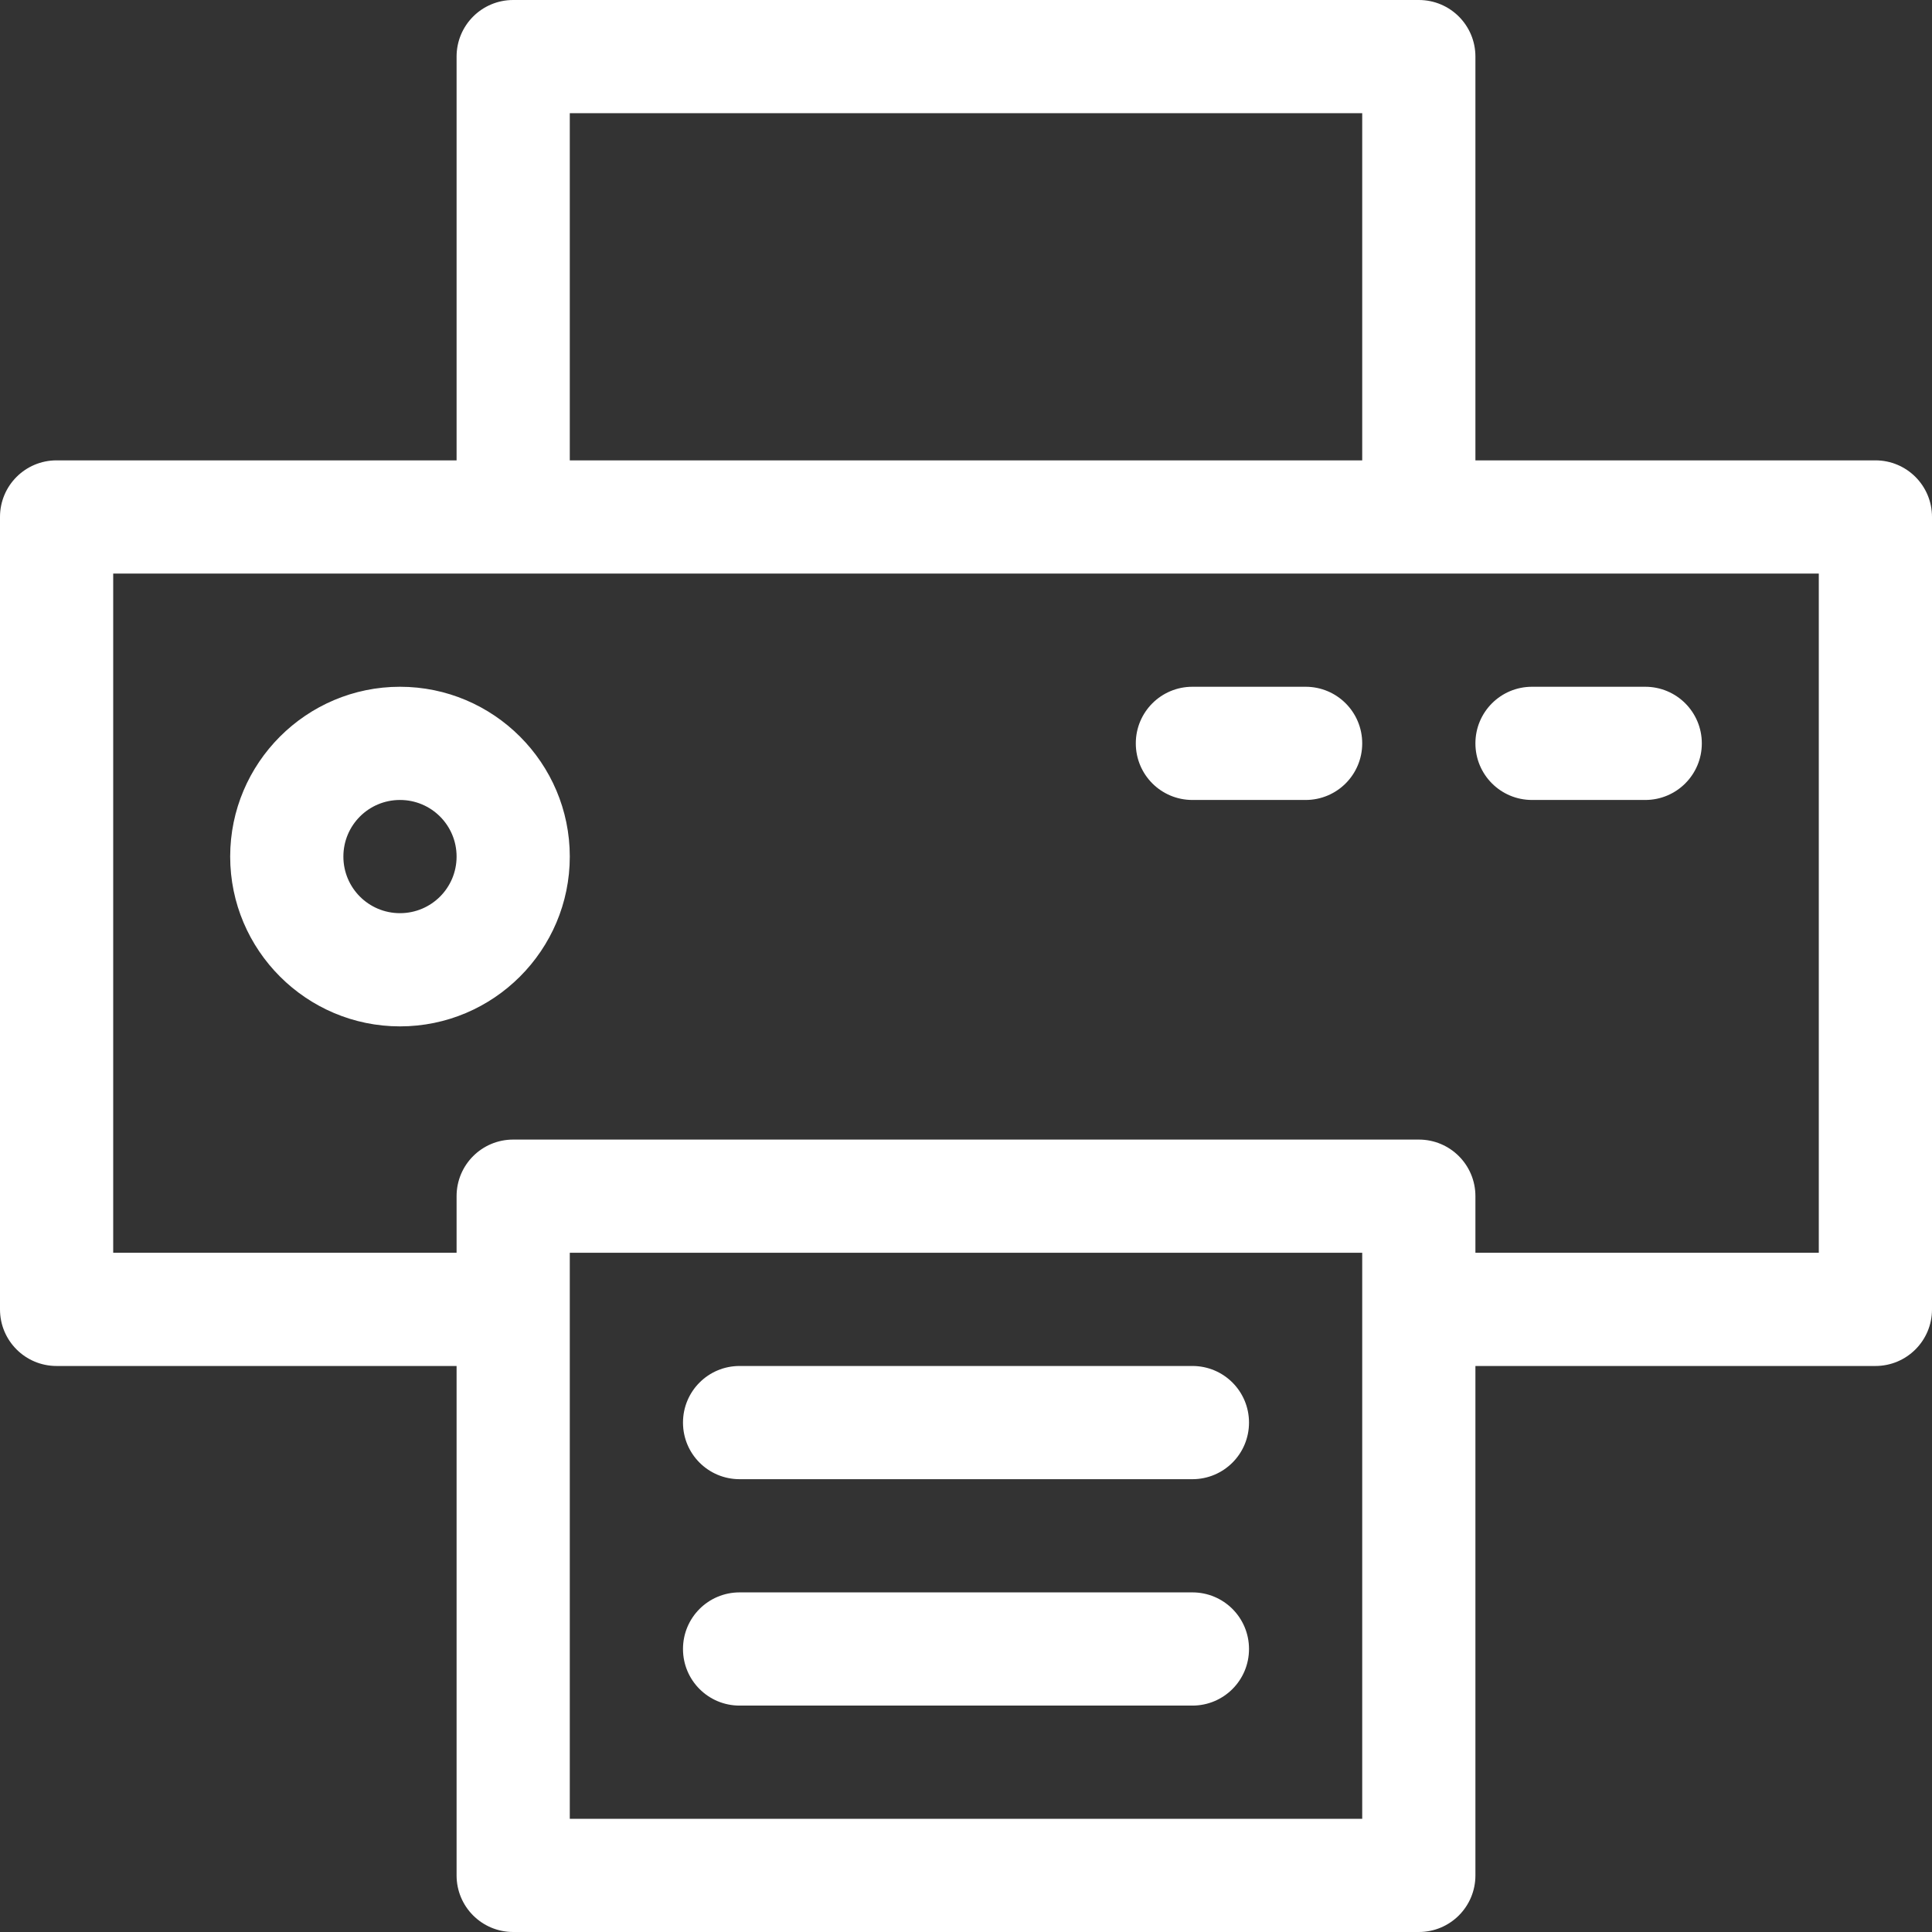
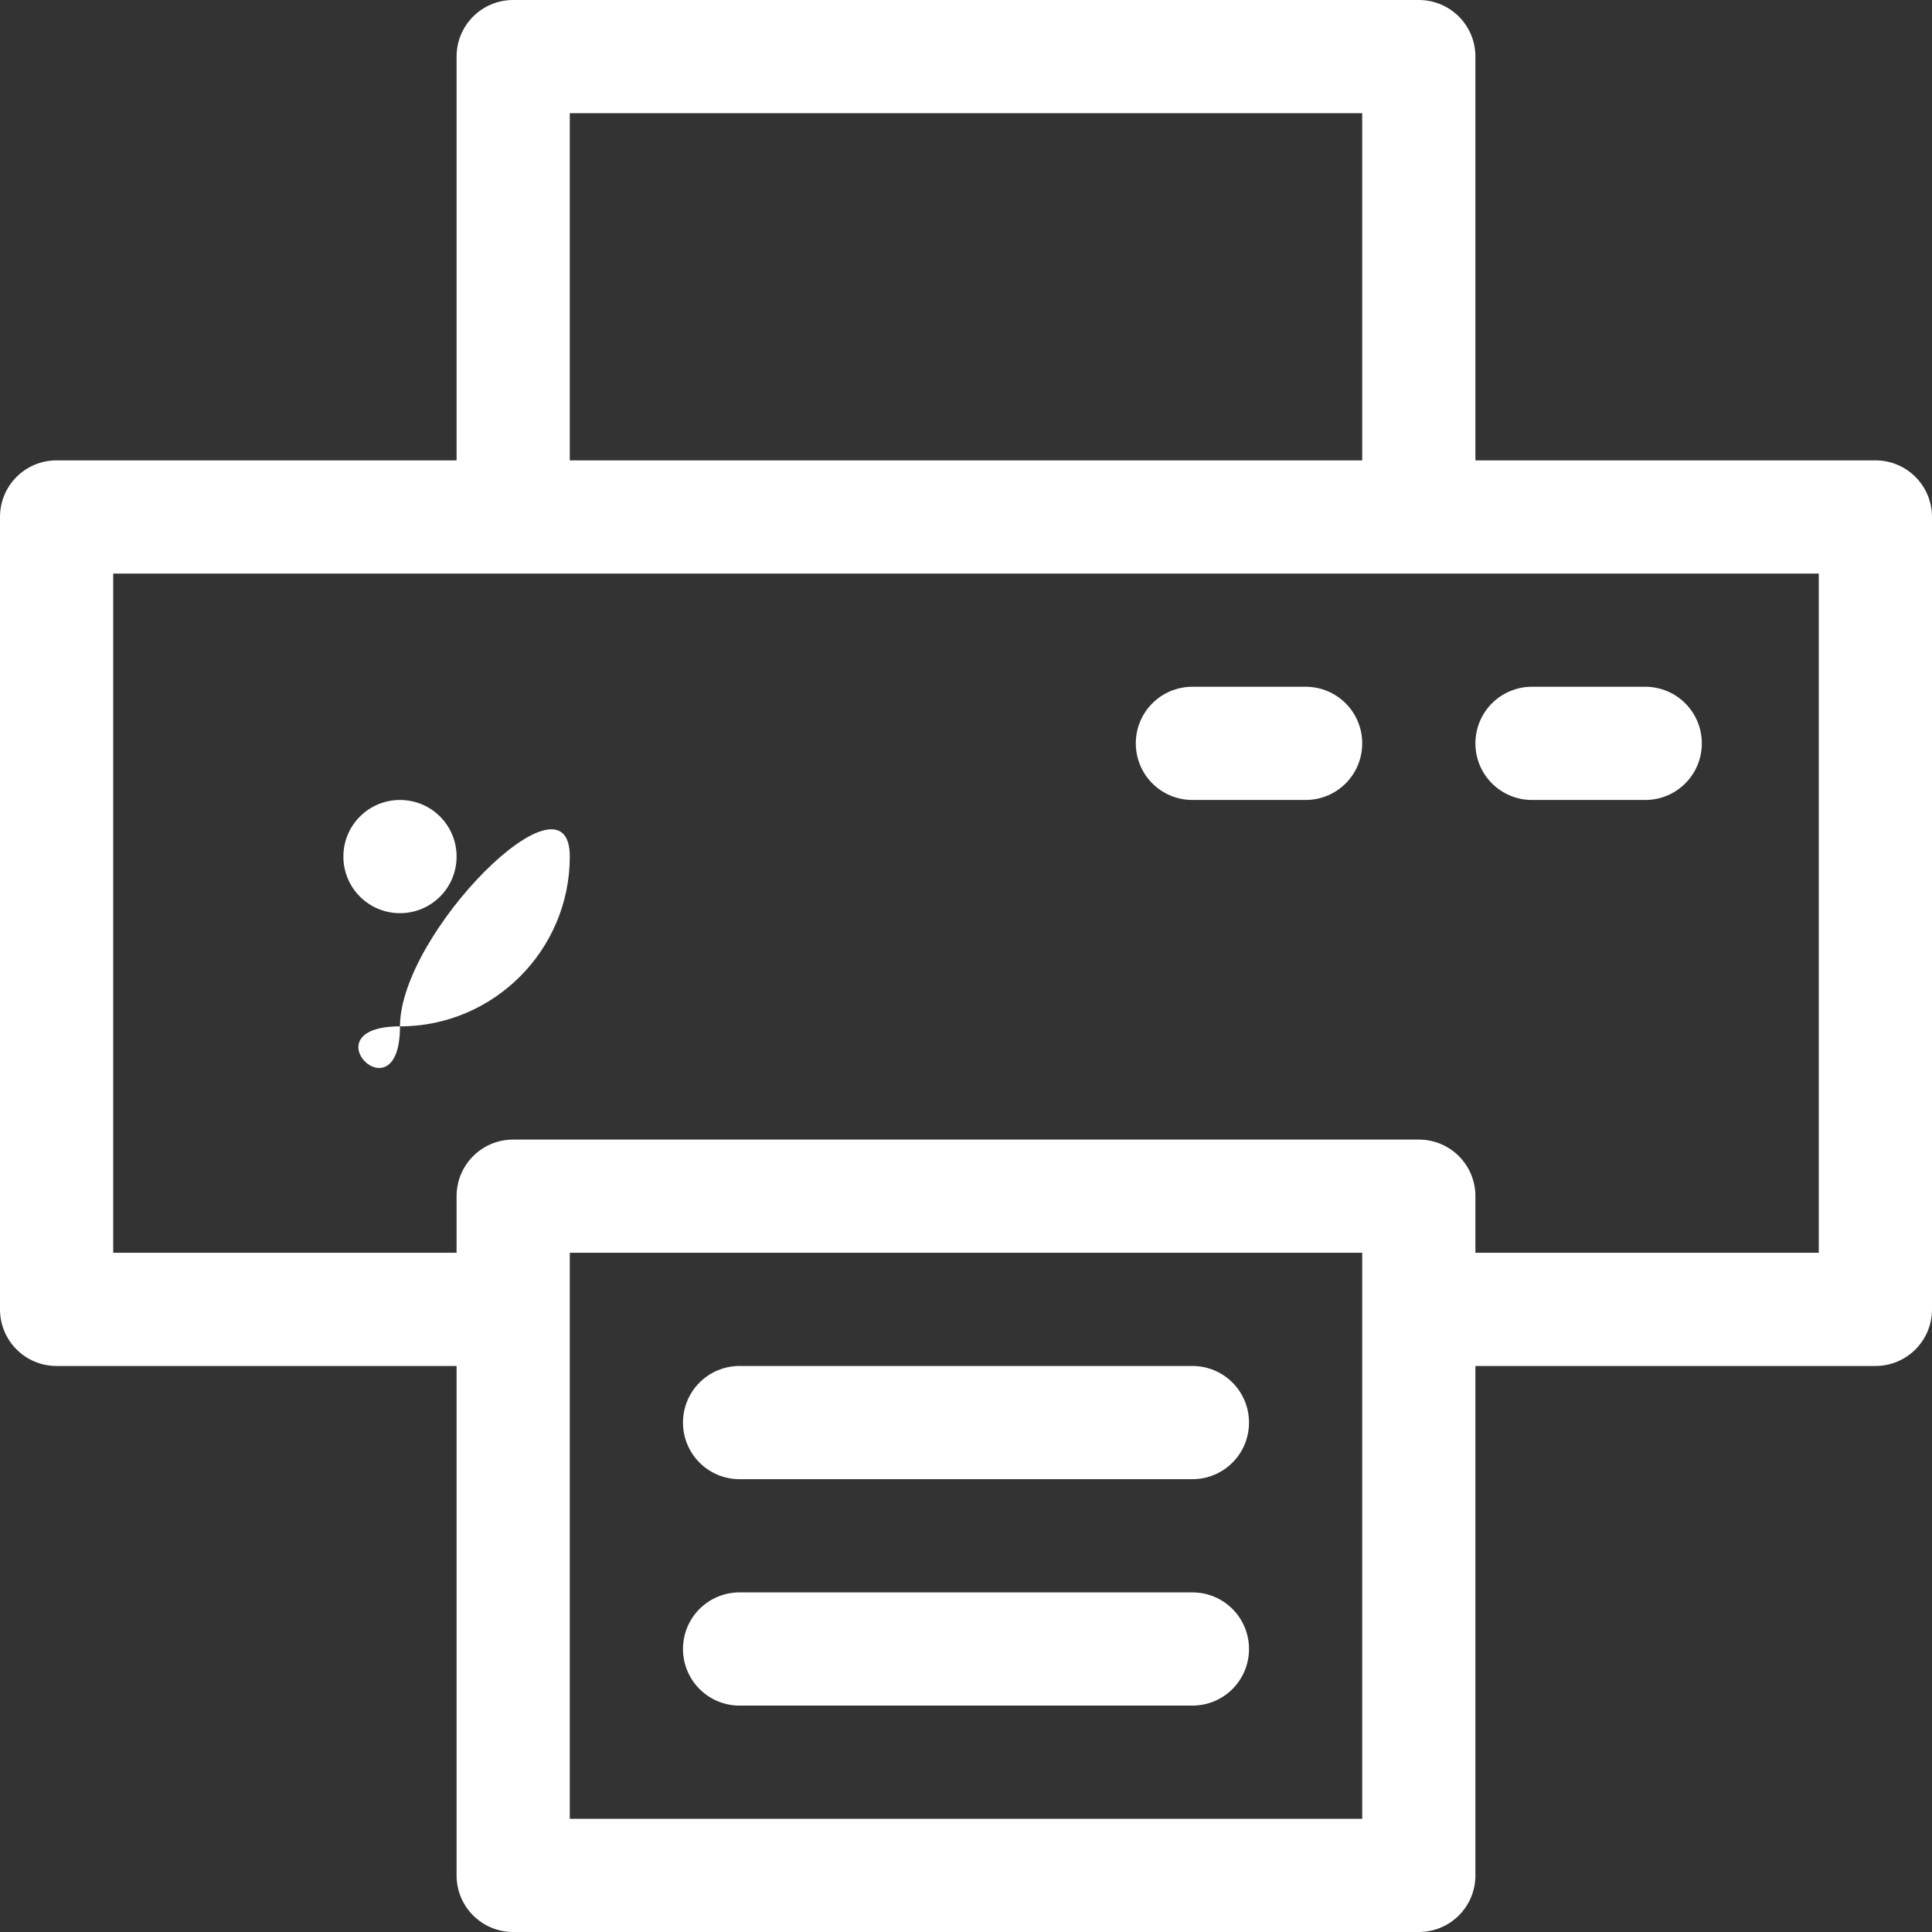
<svg xmlns="http://www.w3.org/2000/svg" version="1.1" id="Capa_1" x="0px" y="0px" viewBox="0 0 512 512" style="enable-background:new 0 0 512 512;" xml:space="preserve">
  <rect x="0" y="0" width="512" height="512" fill="#333333" stroke="none" />
  <style type="text/css">
	.st0{fill:#FFFFFF;}
</style>
  <g>
    <g>
-       <path class="st0" d="M196,452h120c8.3,0,15-6.7,15-15s-6.7-15-15-15H196c-8.3,0-15,6.7-15,15S187.7,452,196,452z M196,392h120    c8.3,0,15-6.7,15-15s-6.7-15-15-15H196c-8.3,0-15,6.7-15,15S187.7,392,196,392z M316,212h30c8.3,0,15-6.7,15-15s-6.7-15-15-15h-30    c-8.3,0-15,6.7-15,15S307.7,212,316,212z M497,122H391V15c0-8.3-6.7-15-15-15H136c-8.3,0-15,6.7-15,15v107H15c-8.3,0-15,6.7-15,15    v210c0,8.3,6.7,15,15,15h106v135c0,8.3,6.7,15,15,15h240c8.3,0,15-6.7,15-15V362h106c8.3,0,15-6.7,15-15V137    C512,128.7,505.3,122,497,122z M151,30h210v92H151V30z M361,482H151V332h210V482z M482,332h-91v-15c0-8.3-6.7-15-15-15H136    c-8.3,0-15,6.7-15,15v15H30V152h452V332z M106,272c24.8,0,45-20.2,45-45s-20.2-45-45-45s-45,20.2-45,45S81.2,272,106,272z     M106,212c8.3,0,15,6.7,15,15s-6.7,15-15,15s-15-6.7-15-15S97.7,212,106,212z M406,212h30c8.3,0,15-6.7,15-15s-6.7-15-15-15h-30    c-8.3,0-15,6.7-15,15S397.7,212,406,212z" />
+       <path class="st0" d="M196,452h120c8.3,0,15-6.7,15-15s-6.7-15-15-15H196c-8.3,0-15,6.7-15,15S187.7,452,196,452z M196,392h120    c8.3,0,15-6.7,15-15s-6.7-15-15-15H196c-8.3,0-15,6.7-15,15S187.7,392,196,392z M316,212h30c8.3,0,15-6.7,15-15s-6.7-15-15-15h-30    c-8.3,0-15,6.7-15,15S307.7,212,316,212z M497,122H391V15c0-8.3-6.7-15-15-15H136c-8.3,0-15,6.7-15,15v107H15c-8.3,0-15,6.7-15,15    v210c0,8.3,6.7,15,15,15h106v135c0,8.3,6.7,15,15,15h240c8.3,0,15-6.7,15-15V362h106c8.3,0,15-6.7,15-15V137    C512,128.7,505.3,122,497,122z M151,30h210v92H151V30z M361,482H151V332h210V482z M482,332h-91v-15c0-8.3-6.7-15-15-15H136    c-8.3,0-15,6.7-15,15v15H30V152h452V332z M106,272c24.8,0,45-20.2,45-45s-45,20.2-45,45S81.2,272,106,272z     M106,212c8.3,0,15,6.7,15,15s-6.7,15-15,15s-15-6.7-15-15S97.7,212,106,212z M406,212h30c8.3,0,15-6.7,15-15s-6.7-15-15-15h-30    c-8.3,0-15,6.7-15,15S397.7,212,406,212z" />
    </g>
  </g>
</svg>